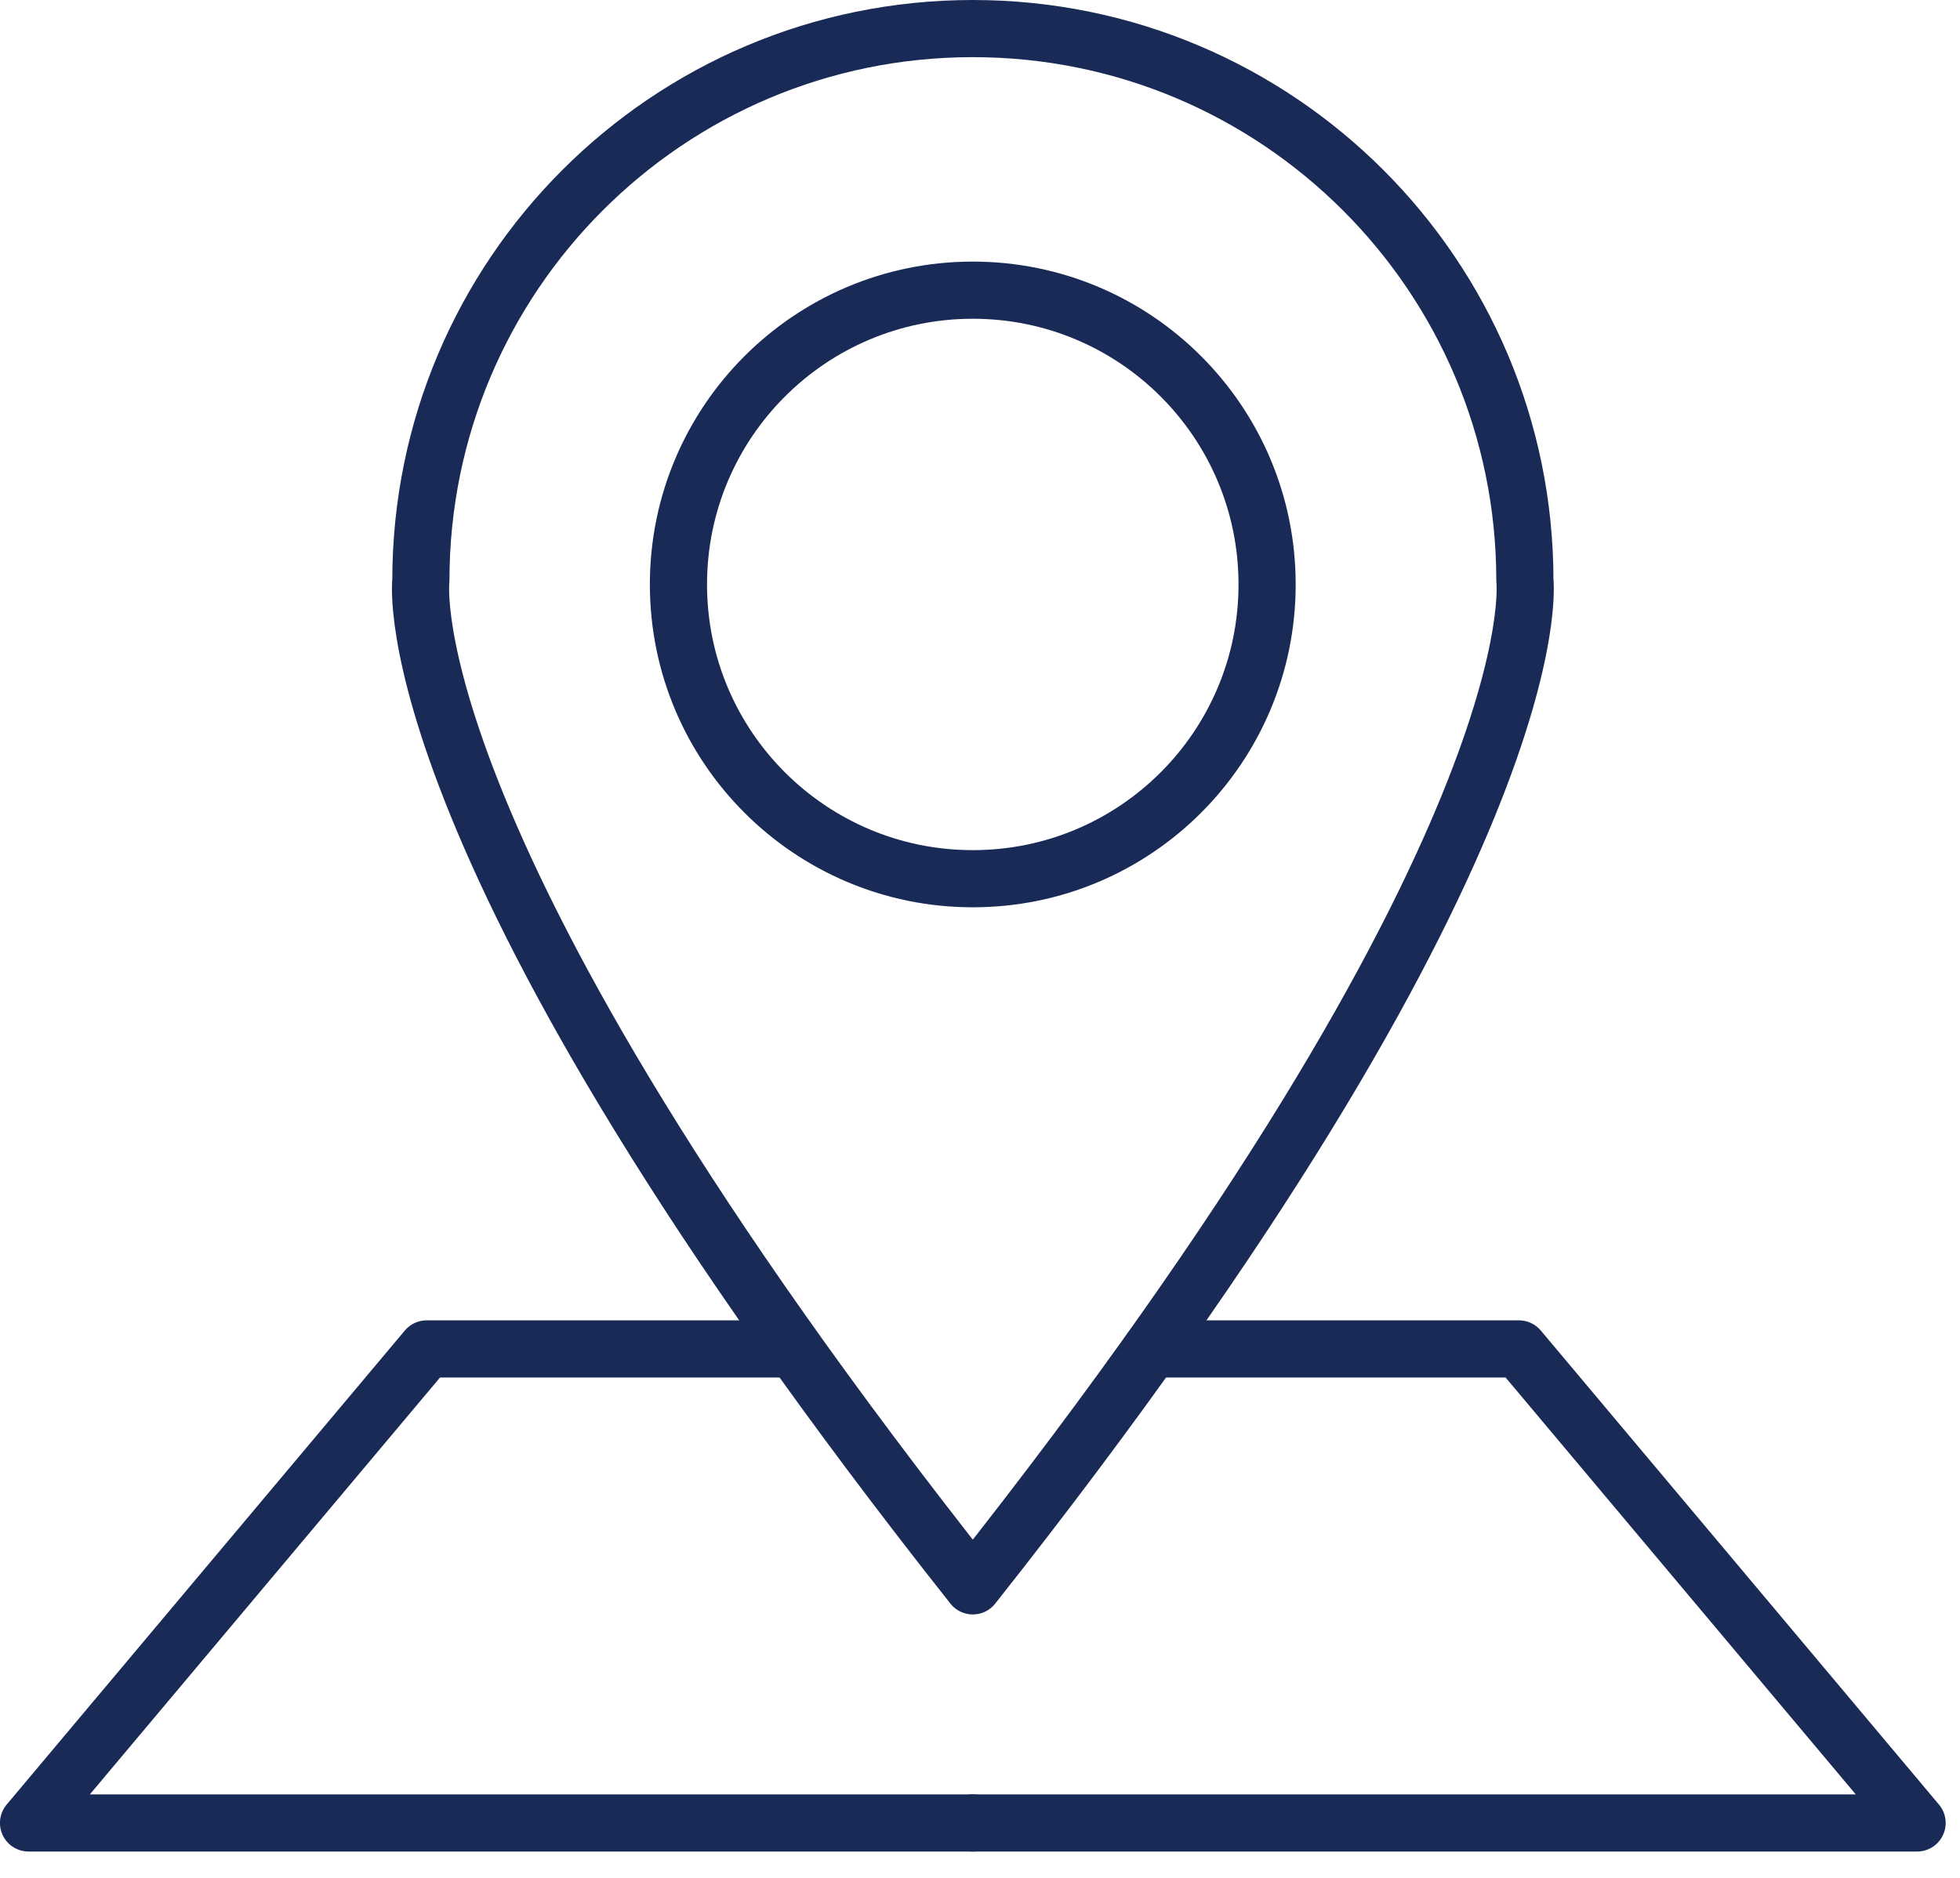
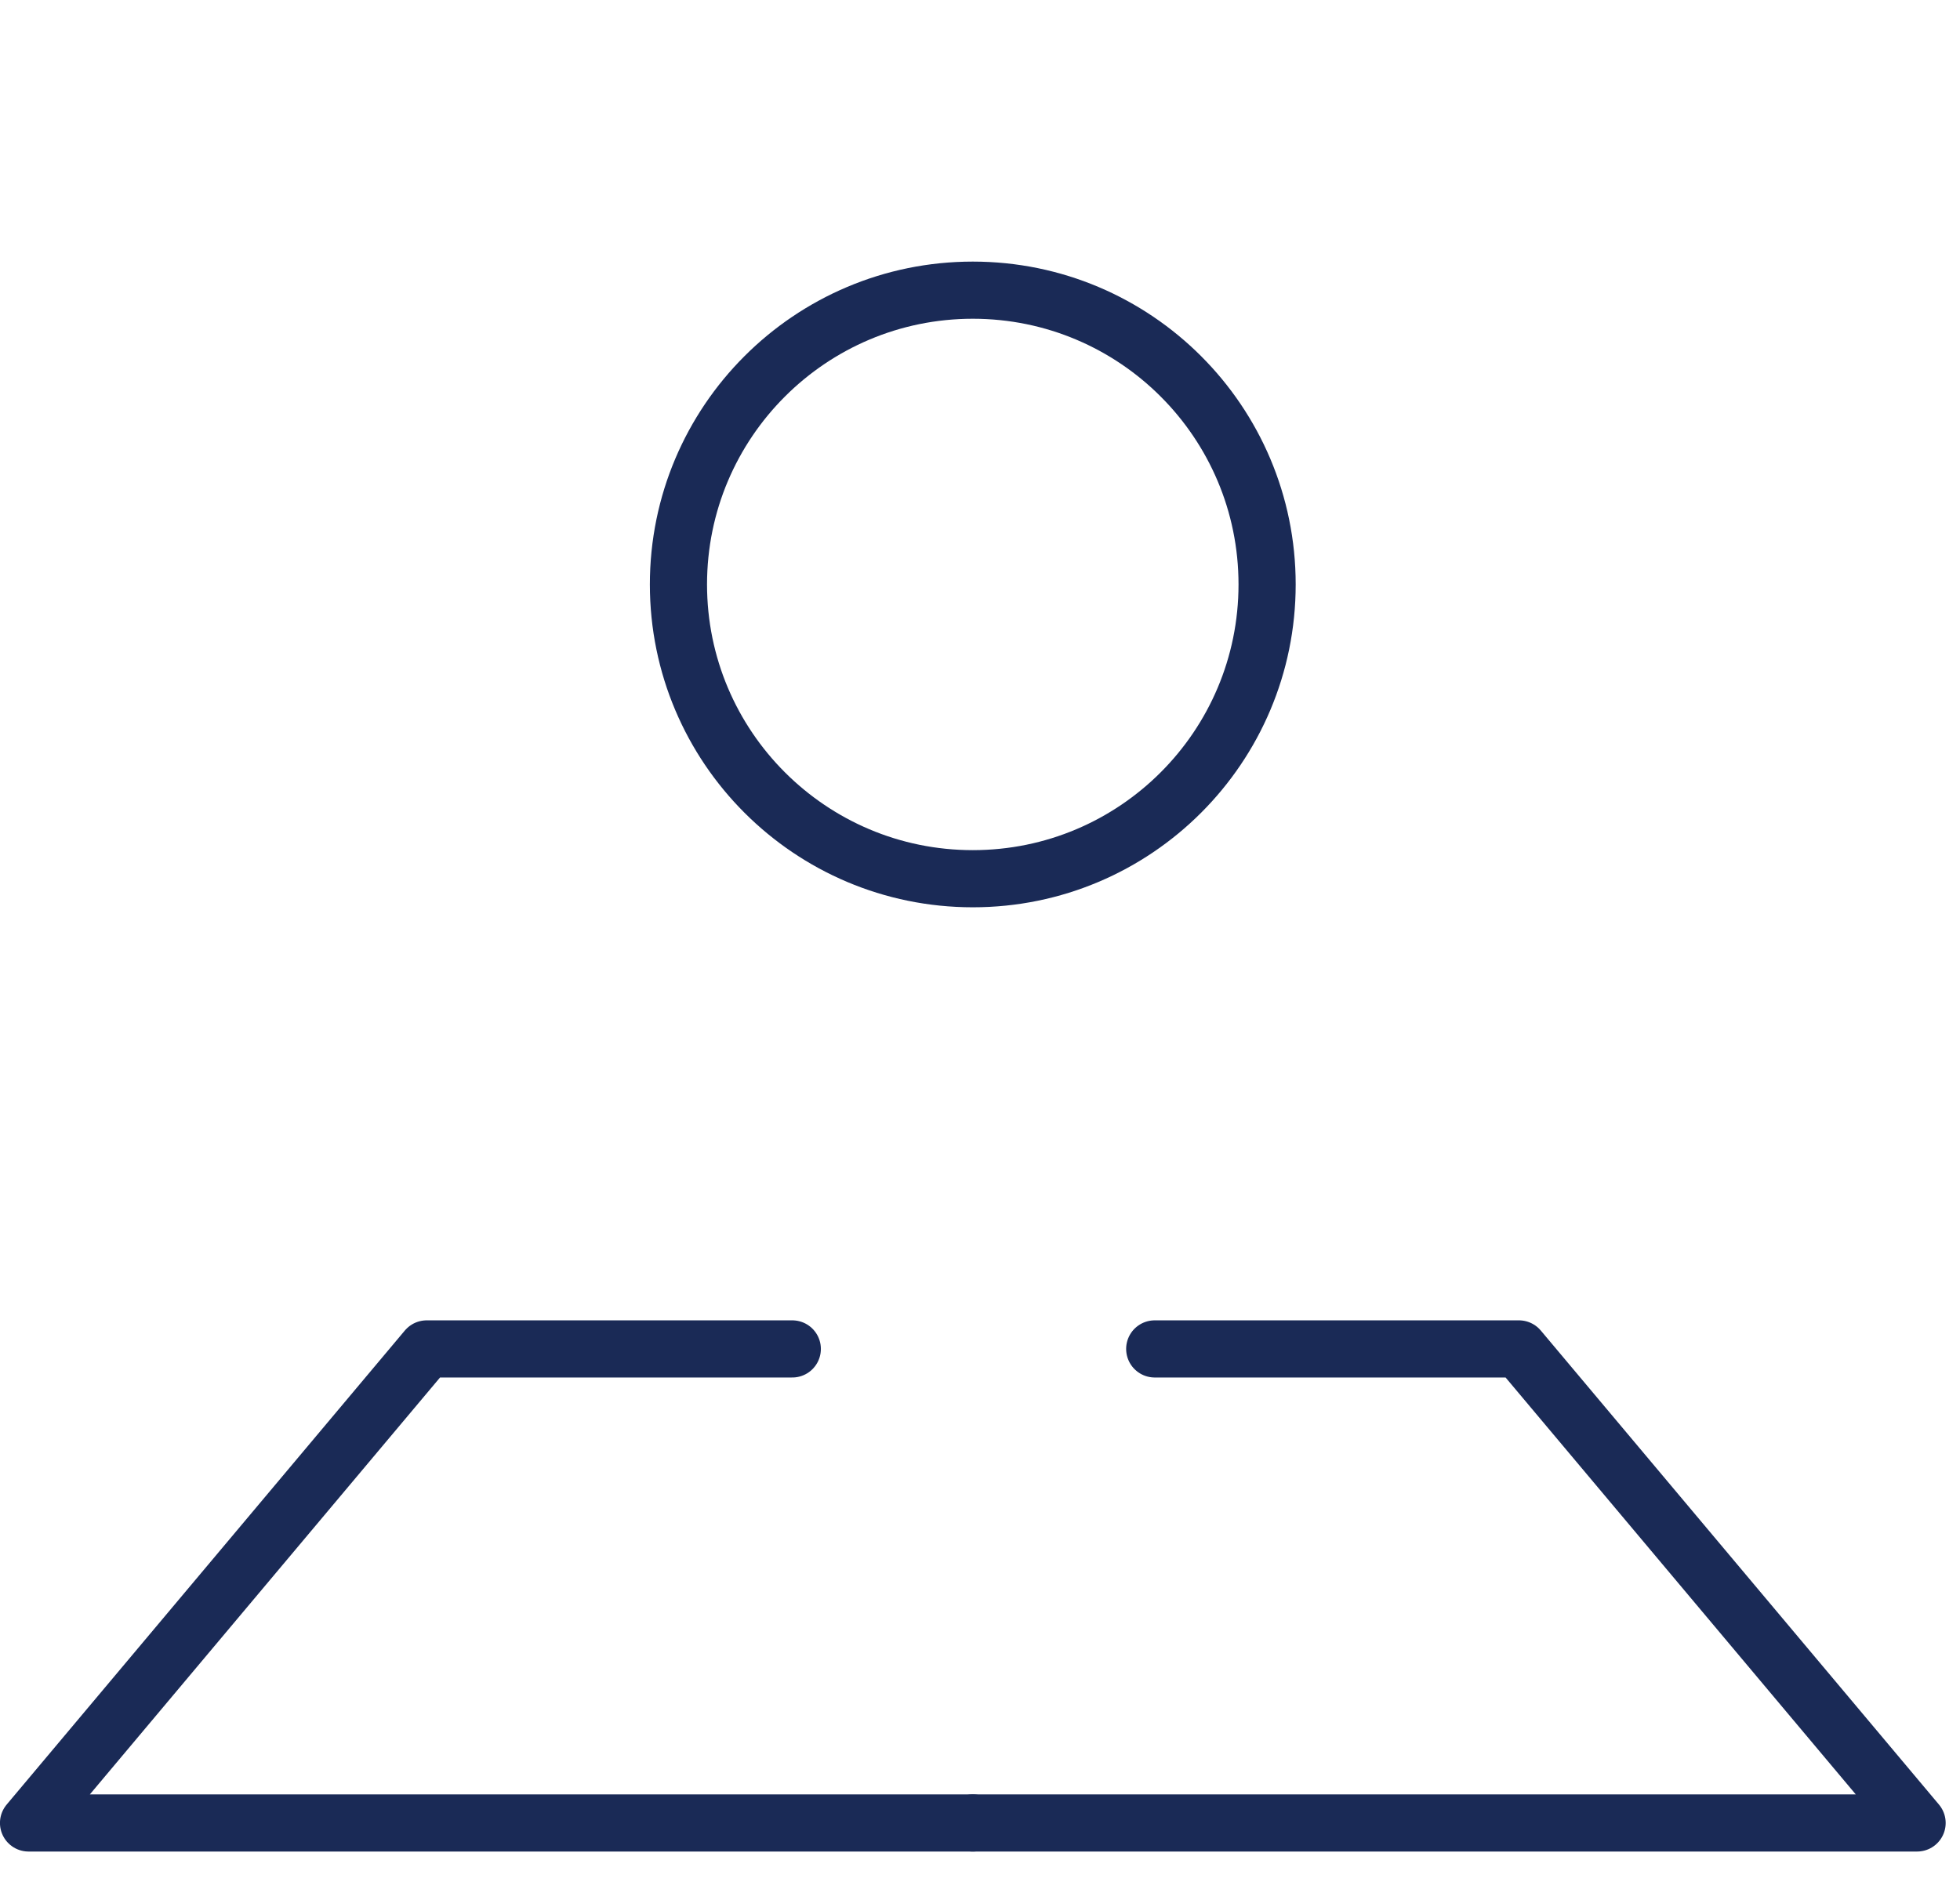
<svg xmlns="http://www.w3.org/2000/svg" width="48px" height="46px" viewBox="0 0 48 46" version="1.1">
  <title>C4FA9B25-E2F9-4F48-B720-2C8A3A164BBE</title>
  <g id="Page-1" stroke="none" stroke-width="1" fill="none" fill-rule="evenodd" stroke-linecap="round" stroke-linejoin="round">
    <g id="VARIANT_5_tule-toole" transform="translate(-938, -573)" stroke="#1A2A56" stroke-width="1.4">
      <g id="Group-9" transform="translate(938, 573)">
-         <path d="M37.344,14.219 C37.344,6.753 31.291,0.7 23.824,0.7 C16.358,0.7 10.307,6.753 10.307,14.219 C10.307,14.219 9.495,20.733 23.824,38.847 C38.154,20.733 37.344,14.219 37.344,14.219 Z" id="Stroke-1" />
        <path d="M31.031,14.316 C31.031,18.298 27.805,21.525 23.824,21.525 C19.844,21.525 16.615,18.298 16.615,14.316 C16.615,10.336 19.844,7.108 23.824,7.108 C27.805,7.108 31.031,10.336 31.031,14.316 Z" id="Stroke-3" />
        <polyline id="Stroke-5" points="19.403 33.043 10.45 33.043 0.699 44.655 23.824 44.655" />
        <polyline id="Stroke-7" points="28.279 33.043 37.198 33.043 46.949 44.655 23.824 44.655" />
      </g>
    </g>
  </g>
</svg>